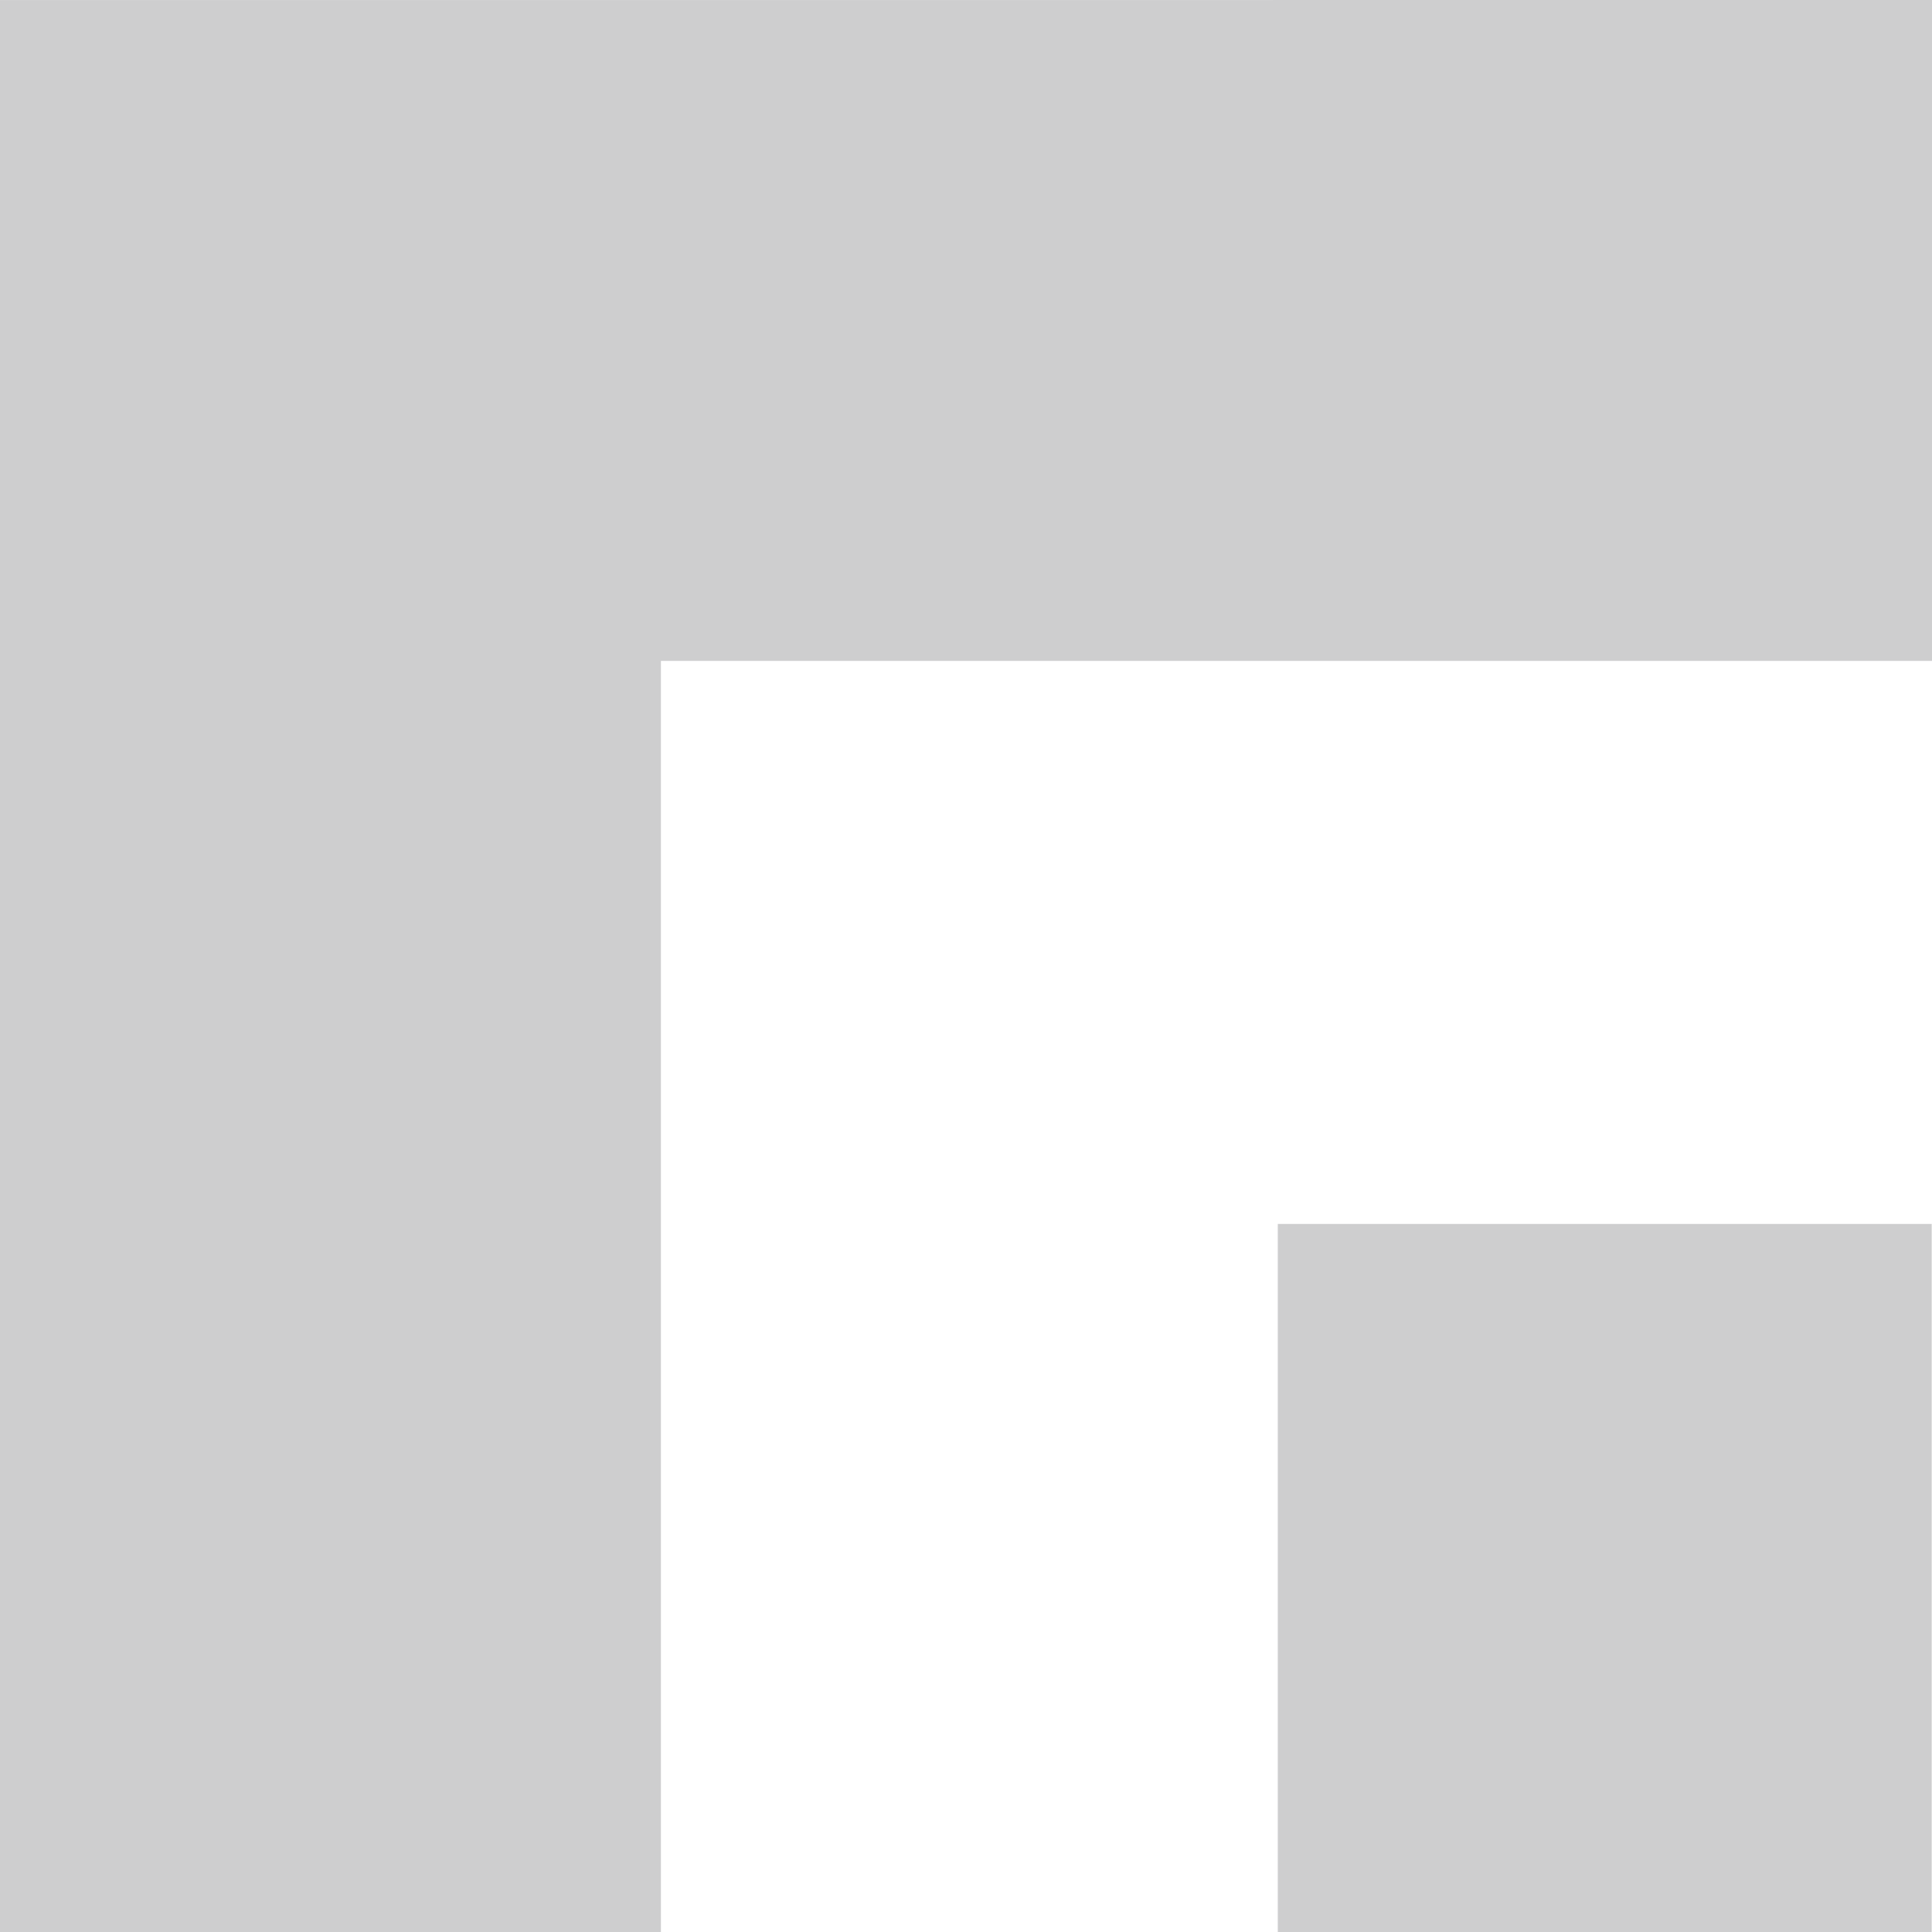
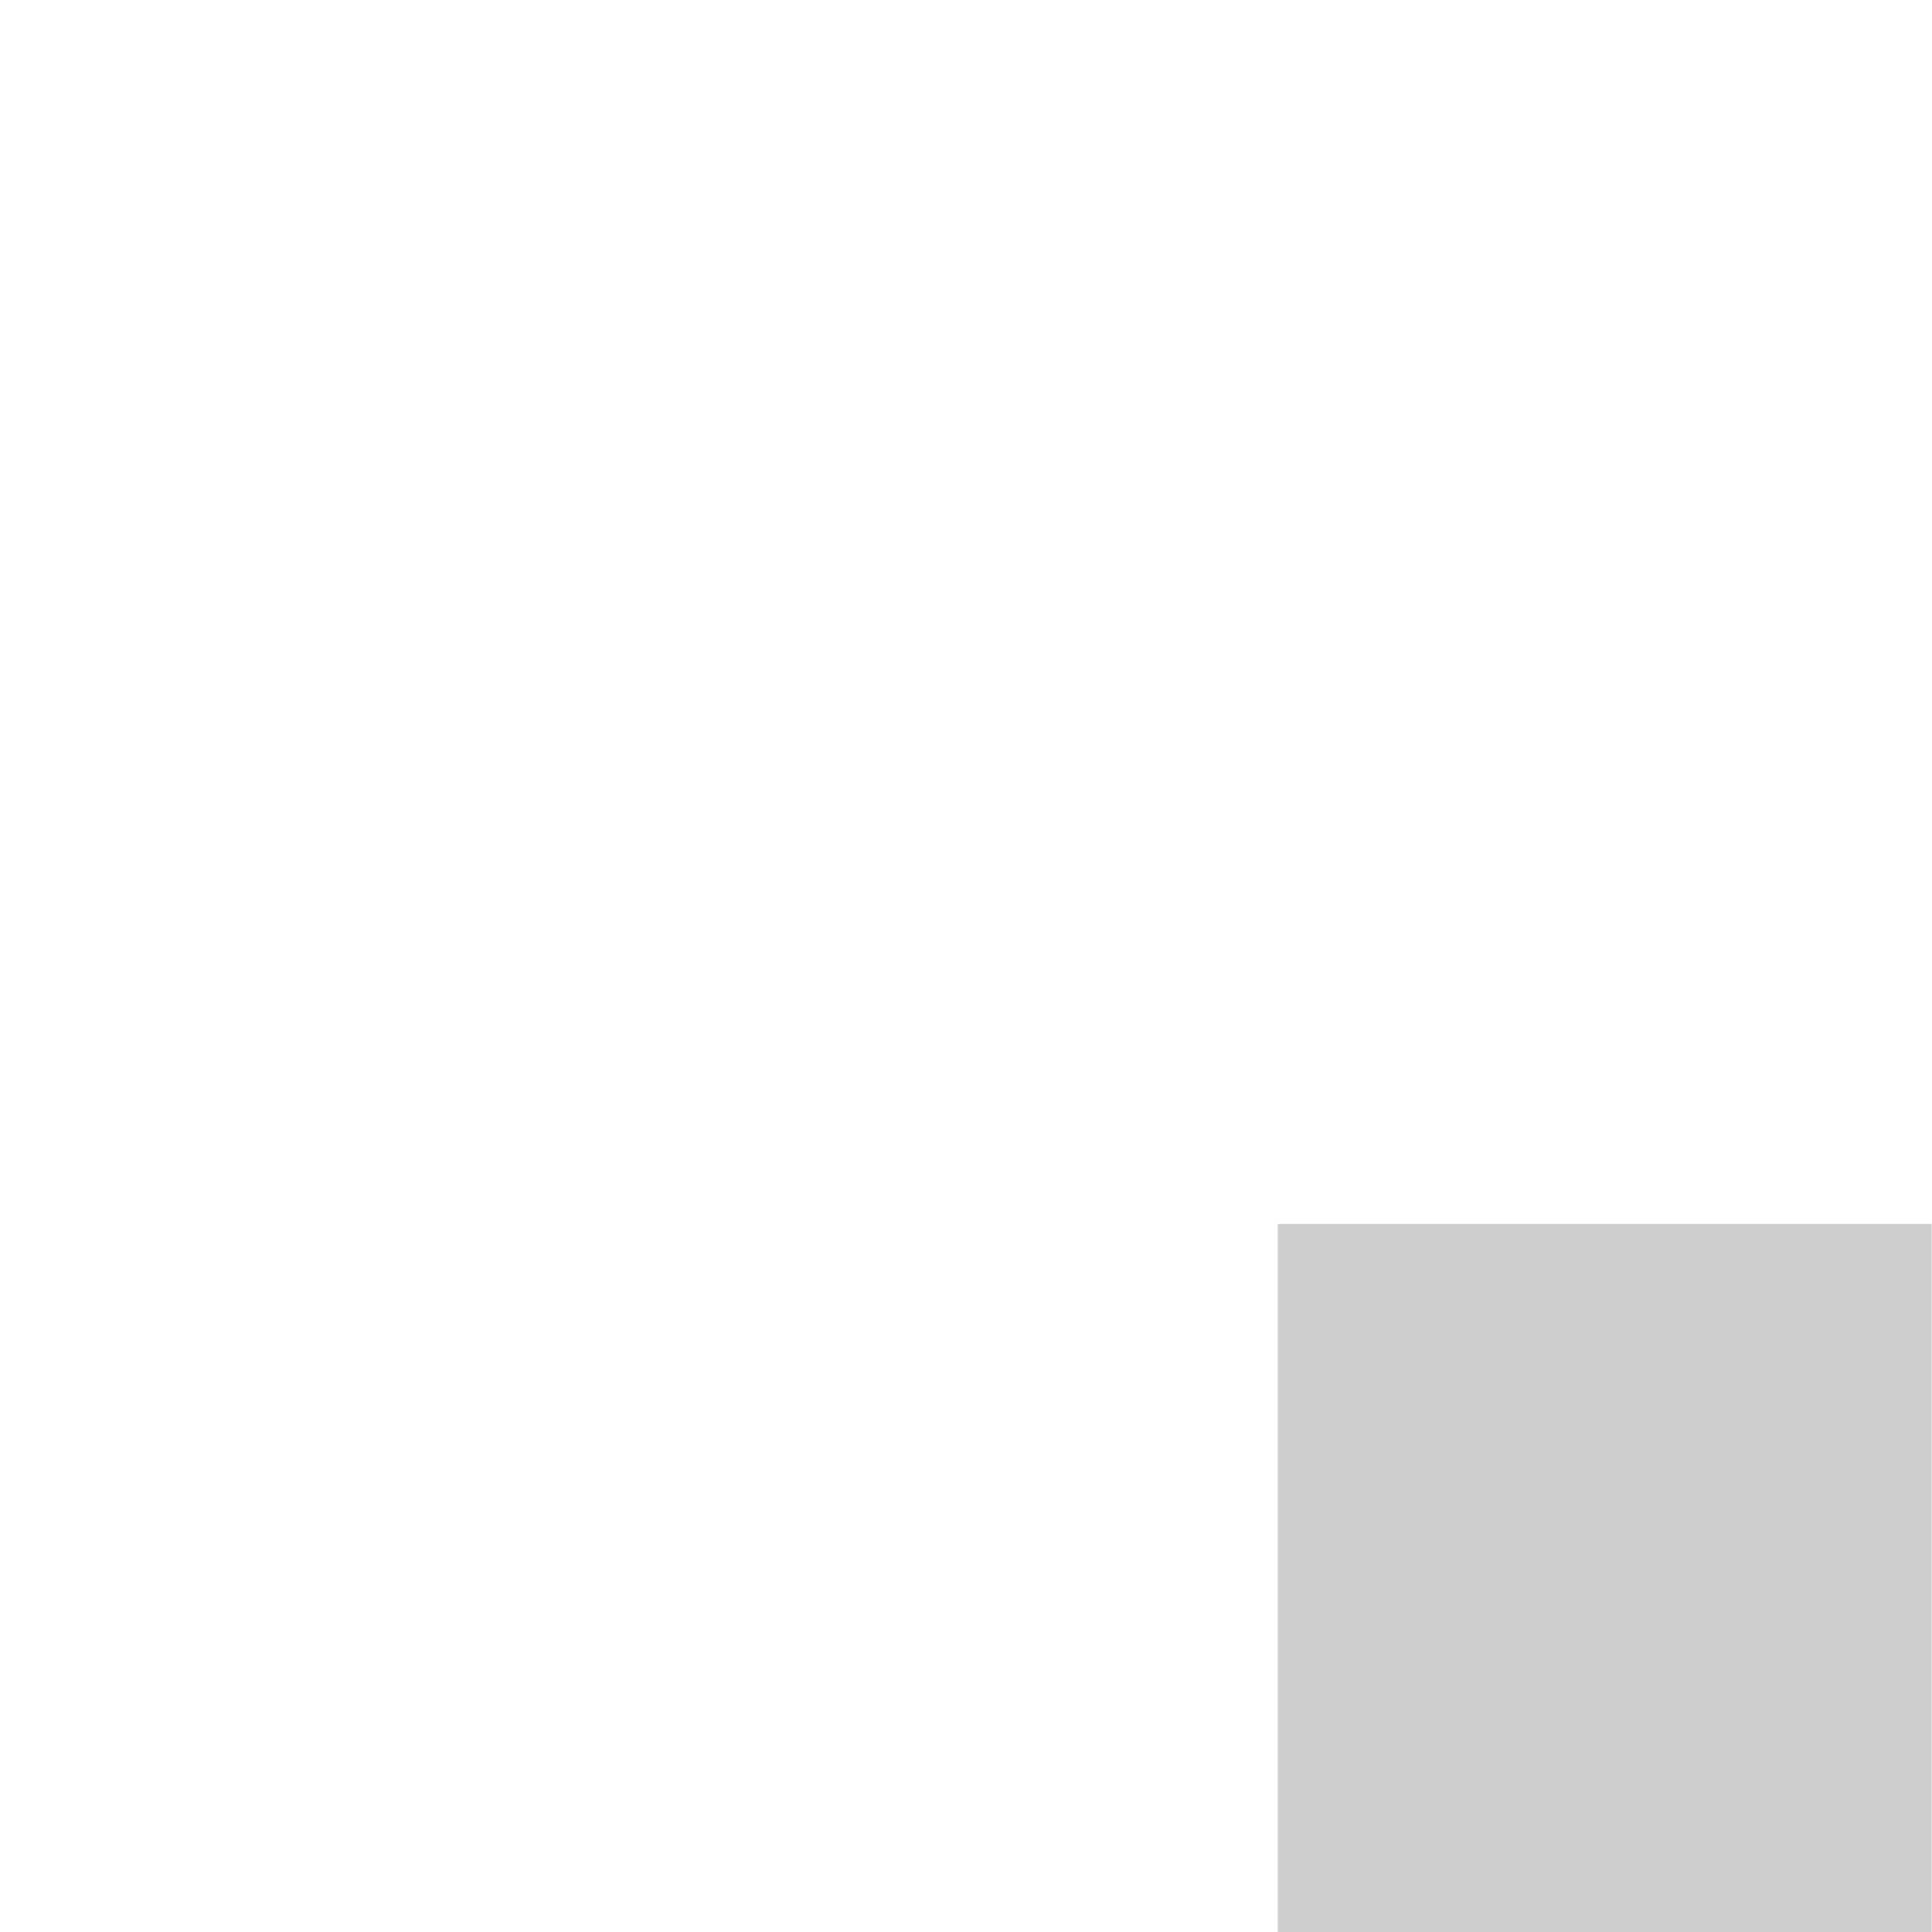
<svg xmlns="http://www.w3.org/2000/svg" width="337" height="337" viewBox="0 0 337 337" fill="none">
  <g style="mix-blend-mode:multiply" opacity="0.2">
-     <path d="M0 0.013L0 337H115.282L115.282 115.282L337 115.282V0L0 0.013Z" fill="#0C0C0F" />
    <path d="M336.95 213.492L222.885 213.492L222.885 337H336.95V213.492Z" fill="#0C0C0F" />
  </g>
</svg>